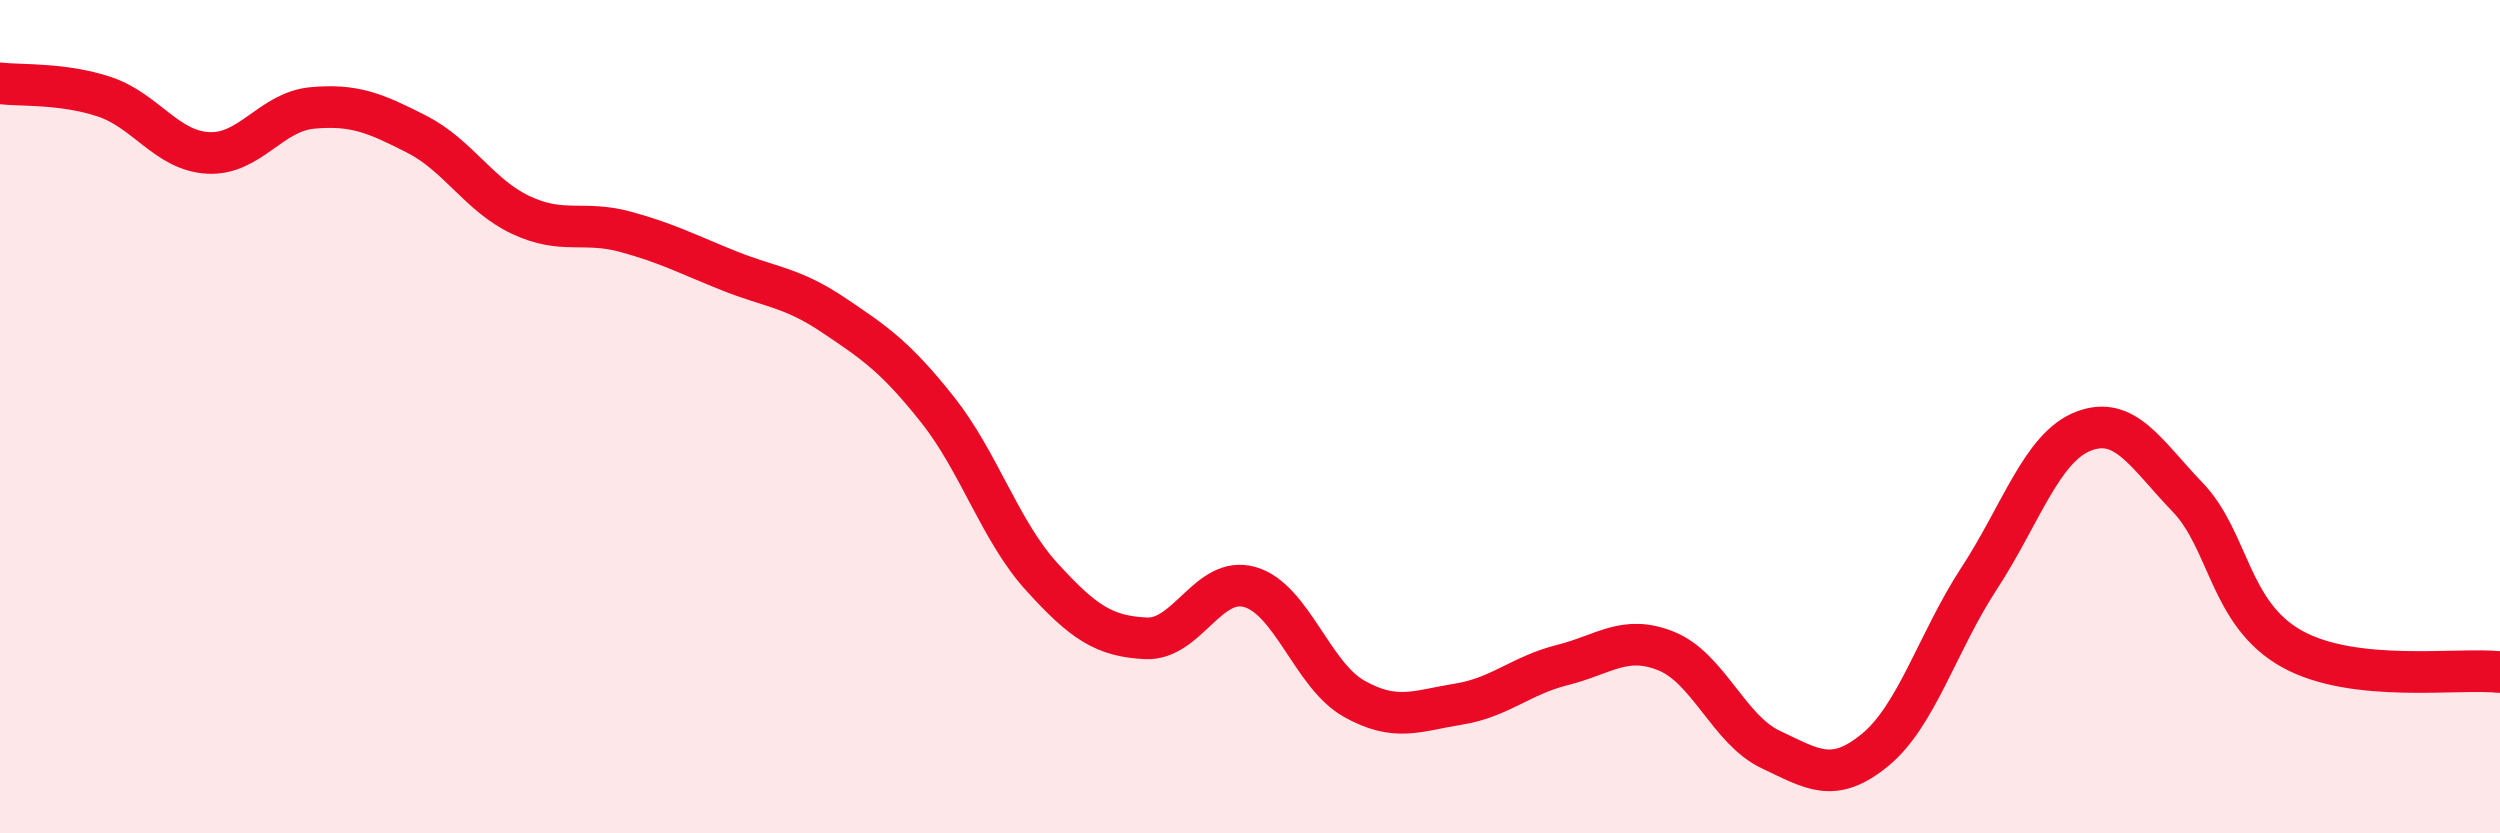
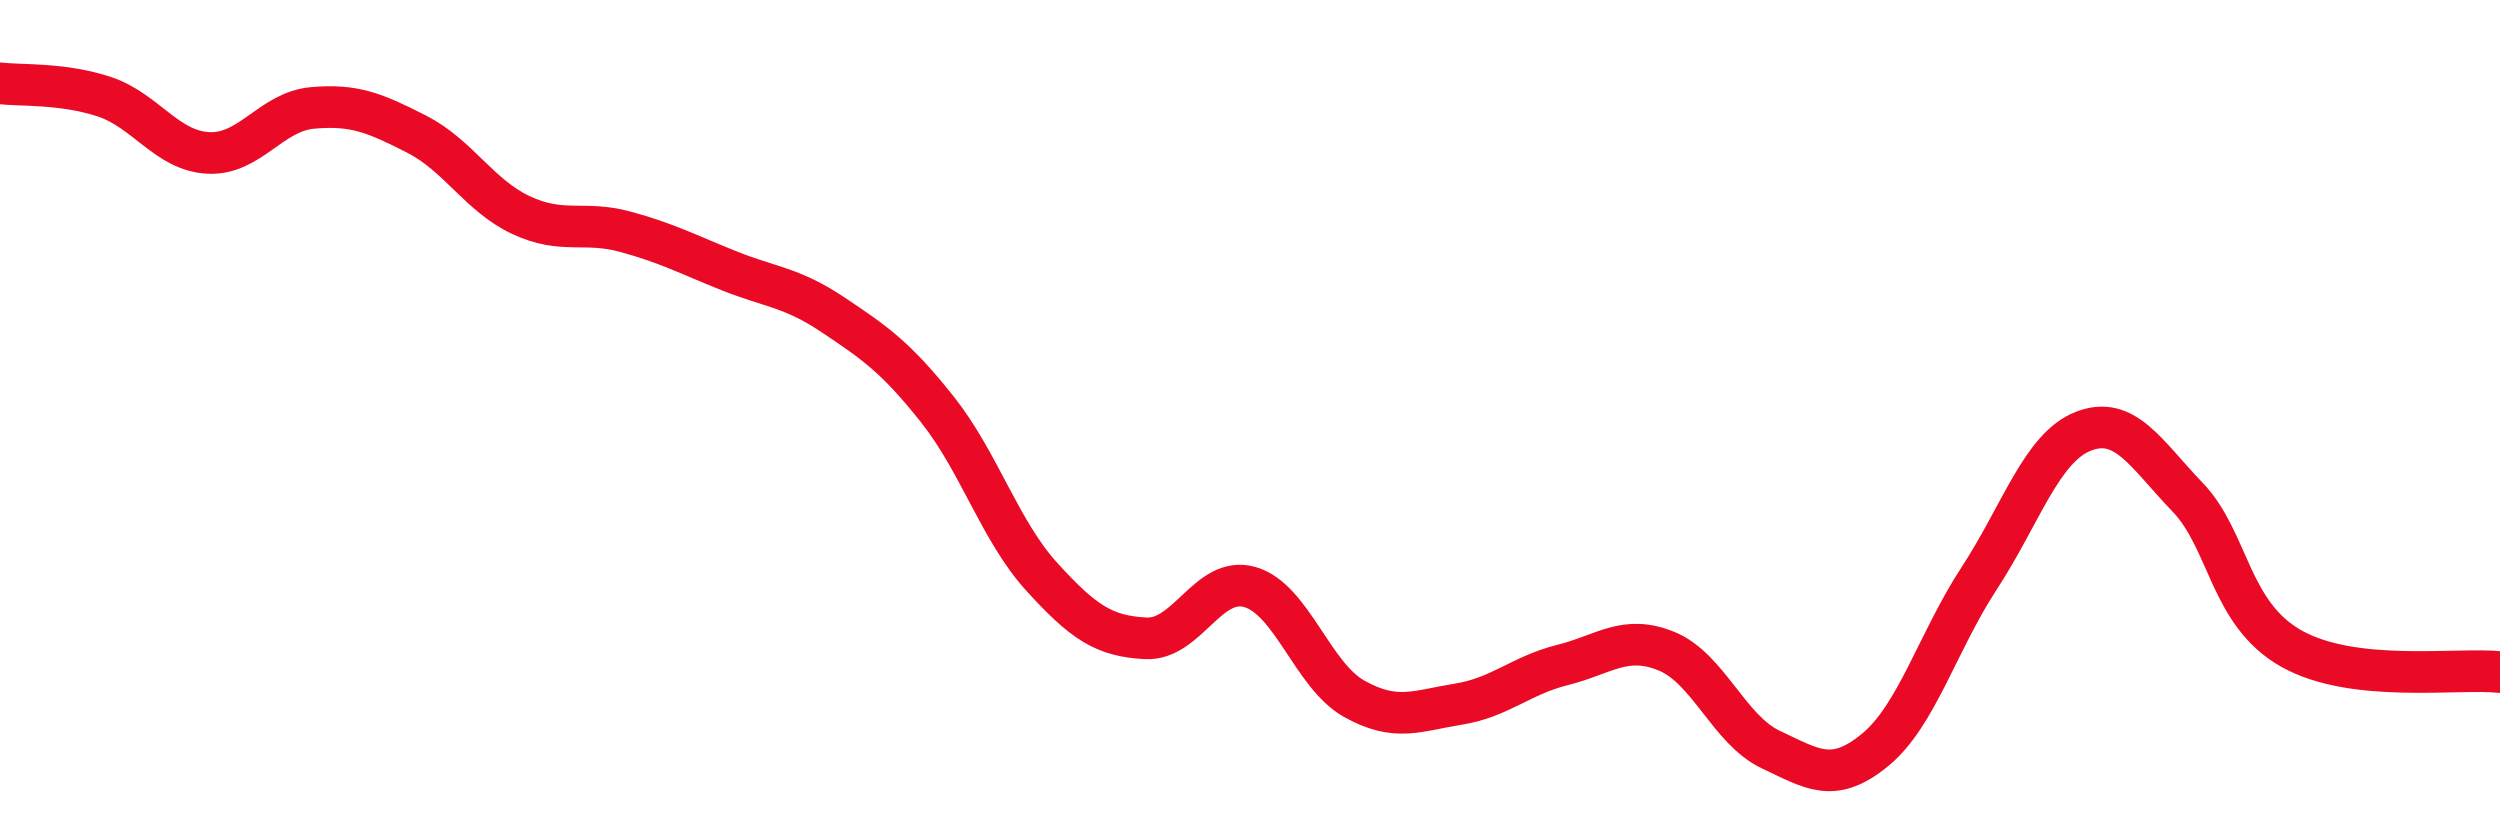
<svg xmlns="http://www.w3.org/2000/svg" width="60" height="20" viewBox="0 0 60 20">
-   <path d="M 0,2 C 0.5,2.06 1.5,1.99 2.5,2.32 C 3.5,2.65 4,3.62 5,3.67 C 6,3.72 6.5,2.68 7.5,2.59 C 8.5,2.5 9,2.71 10,3.22 C 11,3.73 11.5,4.69 12.5,5.16 C 13.5,5.63 14,5.29 15,5.56 C 16,5.83 16.5,6.1 17.5,6.5 C 18.5,6.9 19,6.89 20,7.56 C 21,8.23 21.5,8.57 22.5,9.83 C 23.5,11.09 24,12.74 25,13.84 C 26,14.94 26.5,15.27 27.5,15.32 C 28.5,15.37 29,13.8 30,14.09 C 31,14.38 31.5,16.21 32.5,16.77 C 33.5,17.33 34,17.06 35,16.9 C 36,16.74 36.5,16.21 37.5,15.96 C 38.5,15.71 39,15.22 40,15.63 C 41,16.04 41.5,17.52 42.5,17.99 C 43.5,18.46 44,18.82 45,18 C 46,17.18 46.5,15.41 47.5,13.88 C 48.5,12.35 49,10.74 50,10.35 C 51,9.96 51.5,10.89 52.5,11.93 C 53.5,12.97 53.5,14.73 55,15.57 C 56.5,16.41 59,16.02 60,16.13L60 20L0 20Z" fill="#EB0A25" opacity="0.1" stroke-linecap="round" stroke-linejoin="round" />
  <path d="M 0,2 C 0.5,2.06 1.5,1.99 2.5,2.32 C 3.5,2.65 4,3.62 5,3.67 C 6,3.72 6.5,2.68 7.5,2.59 C 8.5,2.5 9,2.71 10,3.22 C 11,3.73 11.5,4.69 12.5,5.16 C 13.5,5.63 14,5.29 15,5.56 C 16,5.83 16.5,6.1 17.5,6.5 C 18.5,6.9 19,6.89 20,7.56 C 21,8.23 21.5,8.57 22.5,9.83 C 23.5,11.09 24,12.74 25,13.84 C 26,14.94 26.5,15.27 27.5,15.32 C 28.5,15.37 29,13.8 30,14.09 C 31,14.38 31.5,16.21 32.5,16.77 C 33.5,17.33 34,17.06 35,16.9 C 36,16.74 36.5,16.21 37.5,15.96 C 38.5,15.71 39,15.22 40,15.63 C 41,16.04 41.5,17.52 42.5,17.99 C 43.5,18.46 44,18.82 45,18 C 46,17.18 46.5,15.41 47.5,13.88 C 48.5,12.35 49,10.74 50,10.35 C 51,9.96 51.5,10.89 52.5,11.93 C 53.5,12.97 53.5,14.73 55,15.57 C 56.5,16.41 59,16.02 60,16.13" stroke="#EB0A25" stroke-width="1" fill="none" stroke-linecap="round" stroke-linejoin="round" />
</svg>